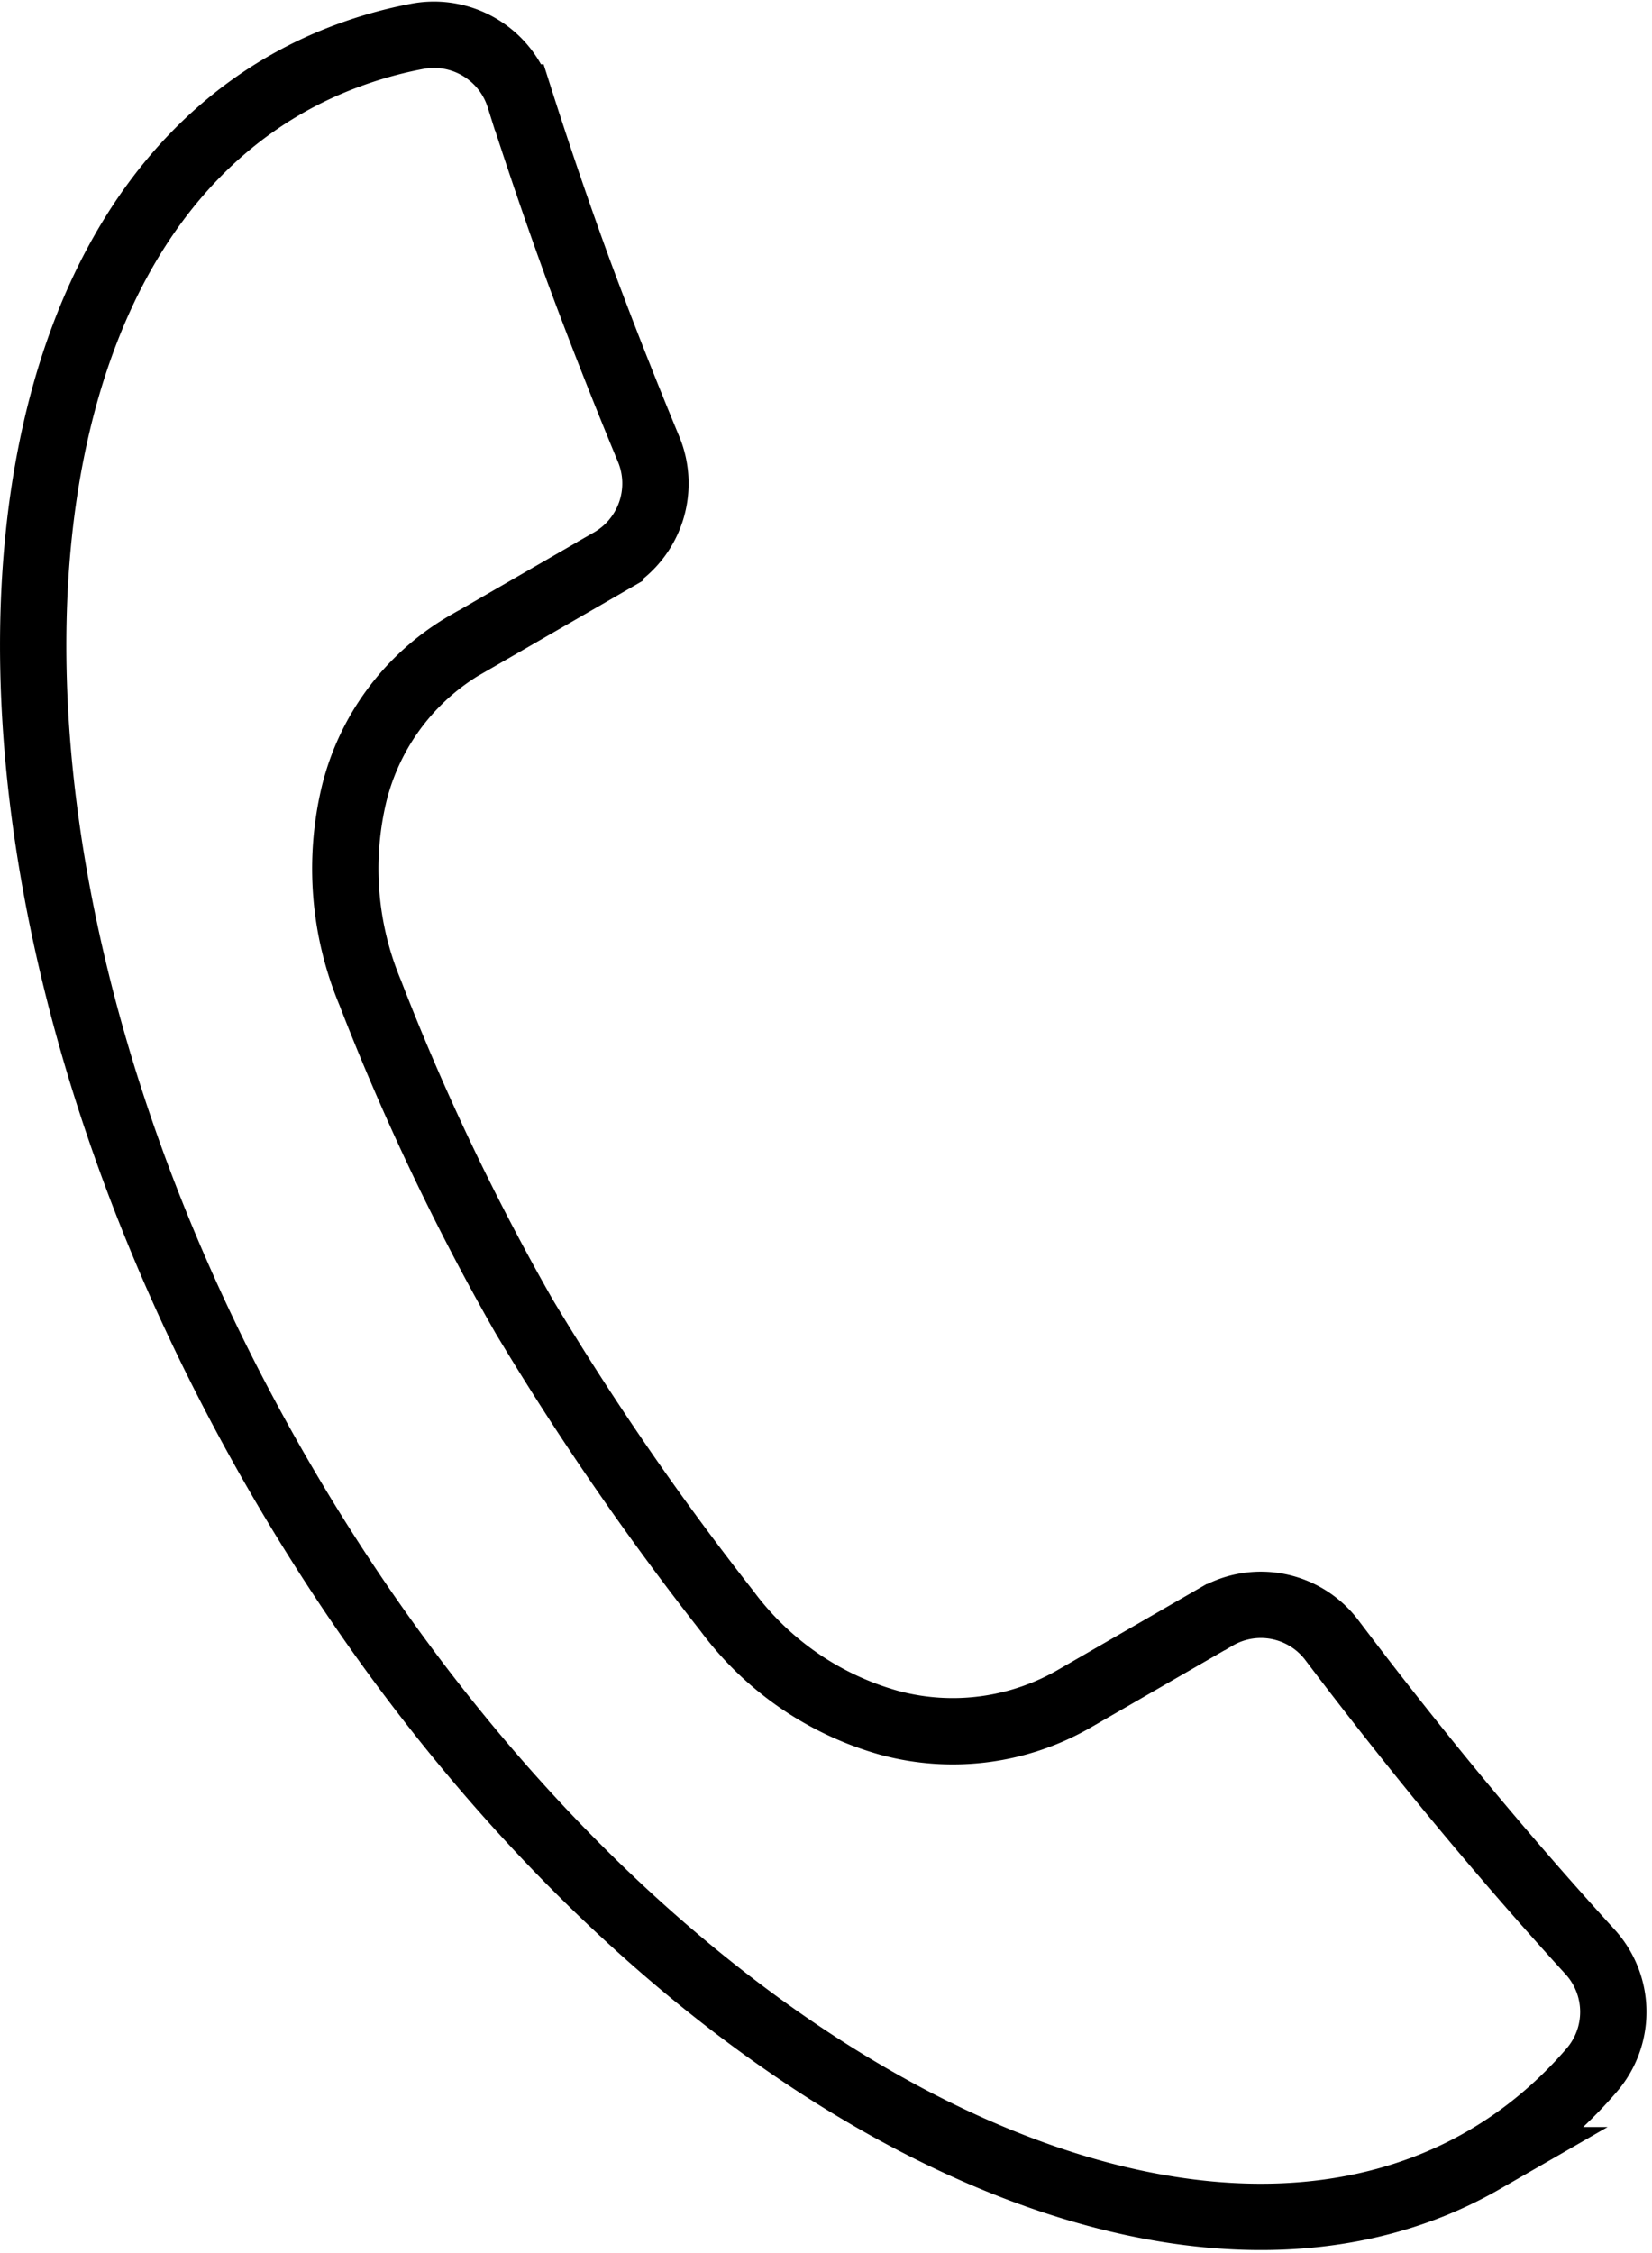
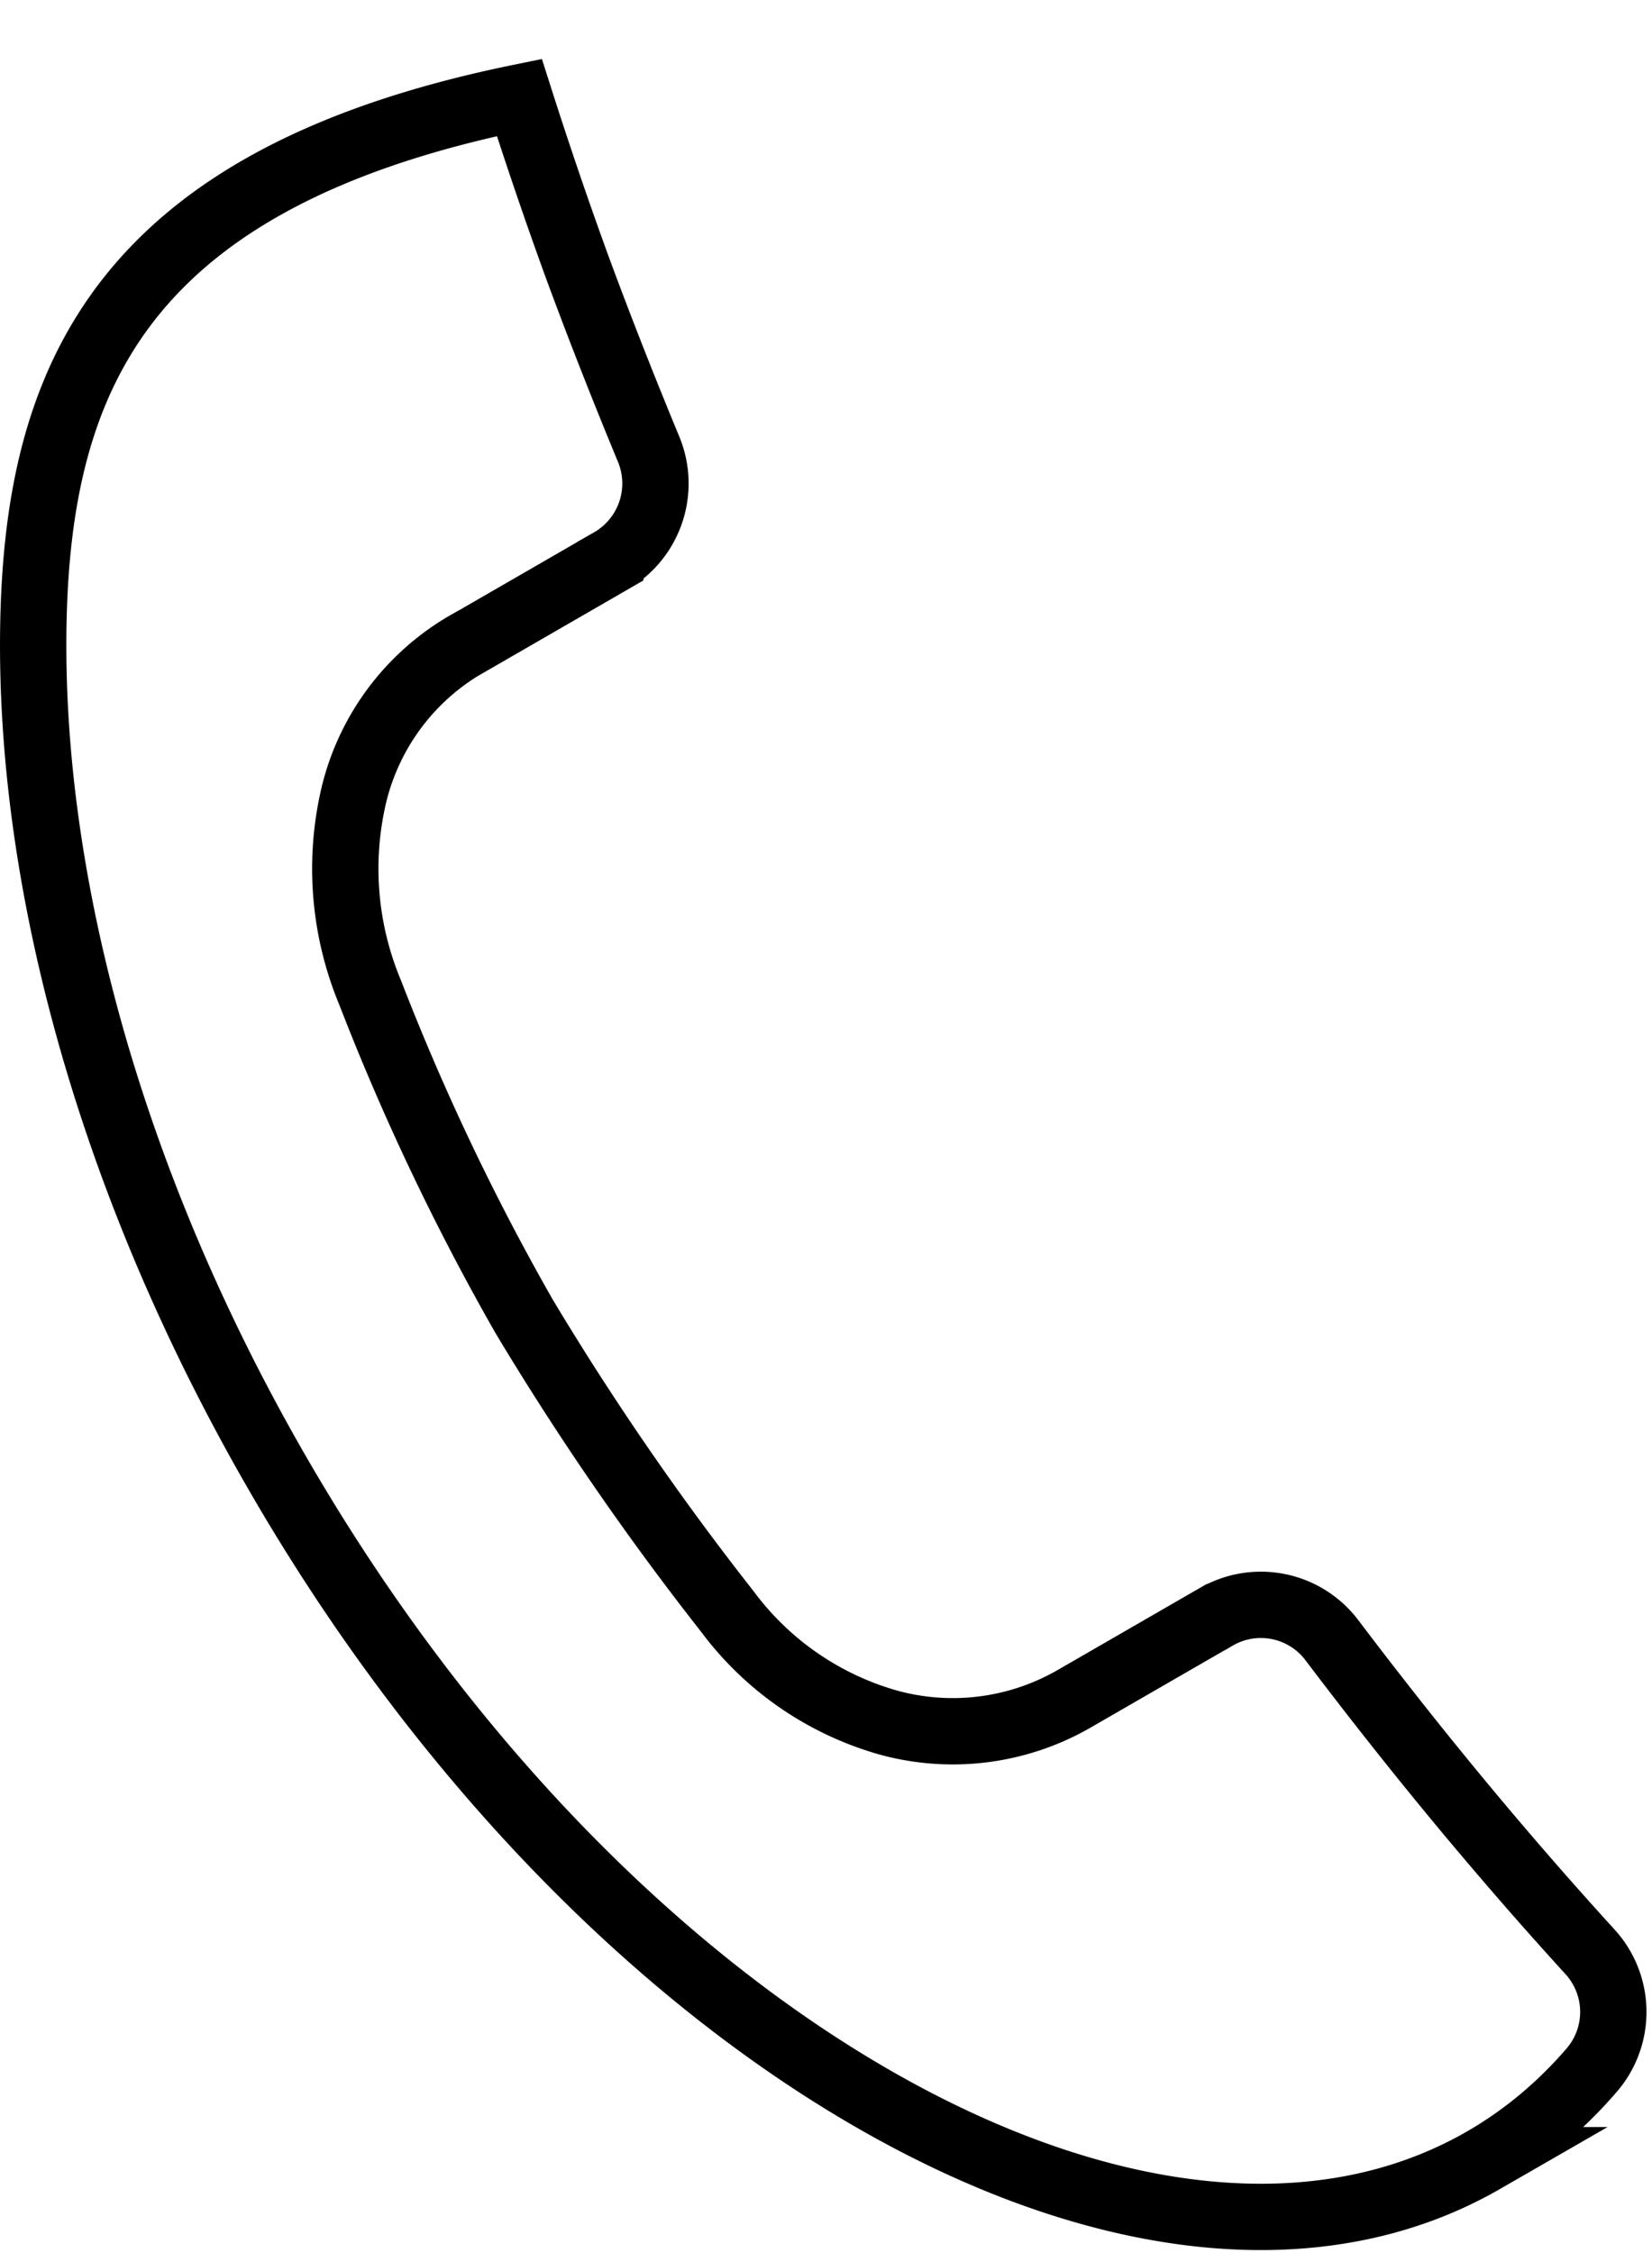
<svg xmlns="http://www.w3.org/2000/svg" width="49.814" height="67.93" viewBox="0 0 49.814 67.93">
-   <path id="Tracé_134" data-name="Tracé 134" d="M97.952,18.25c-.15,7.707,2.29,16.86,7.355,25.633s11.764,15.45,18.511,19.173c6.485,3.578,12.95,4.373,17.861,1.545a12.357,12.357,0,0,0,1.722-1.2,13,13,0,0,0,1.526-1.5,2.688,2.688,0,0,0-.053-3.6q-1.968-2.158-3.91-4.5-1.921-2.319-3.844-4.86a2.684,2.684,0,0,0-3.517-.713H133.6l-4.211,2.43a7.335,7.335,0,0,1-5.618.759,9.154,9.154,0,0,1-4.9-3.368,85.929,85.929,0,0,1-6.12-8.887,72.3,72.3,0,0,1-4.646-9.767,9.688,9.688,0,0,1-.479-6,7.2,7.2,0,0,1,3.406-4.514h.007l4.308-2.487a2.7,2.7,0,0,0,1.151-3.392q-1.128-2.722-2.1-5.347-.937-2.562-1.792-5.244a2.7,2.7,0,0,0-3.1-1.84,12.936,12.936,0,0,0-2.061.573,12.283,12.283,0,0,0-1.9.887C100.641,4.858,98.1,10.852,97.952,18.25Z" transform="translate(-96.945 0.528)" fill="none" stroke="#000" stroke-miterlimit="10" stroke-width="2" />
+   <path id="Tracé_134" data-name="Tracé 134" d="M97.952,18.25c-.15,7.707,2.29,16.86,7.355,25.633s11.764,15.45,18.511,19.173c6.485,3.578,12.95,4.373,17.861,1.545a12.357,12.357,0,0,0,1.722-1.2,13,13,0,0,0,1.526-1.5,2.688,2.688,0,0,0-.053-3.6q-1.968-2.158-3.91-4.5-1.921-2.319-3.844-4.86a2.684,2.684,0,0,0-3.517-.713H133.6l-4.211,2.43a7.335,7.335,0,0,1-5.618.759,9.154,9.154,0,0,1-4.9-3.368,85.929,85.929,0,0,1-6.12-8.887,72.3,72.3,0,0,1-4.646-9.767,9.688,9.688,0,0,1-.479-6,7.2,7.2,0,0,1,3.406-4.514h.007l4.308-2.487a2.7,2.7,0,0,0,1.151-3.392q-1.128-2.722-2.1-5.347-.937-2.562-1.792-5.244C100.641,4.858,98.1,10.852,97.952,18.25Z" transform="translate(-96.945 0.528)" fill="none" stroke="#000" stroke-miterlimit="10" stroke-width="2" />
</svg>